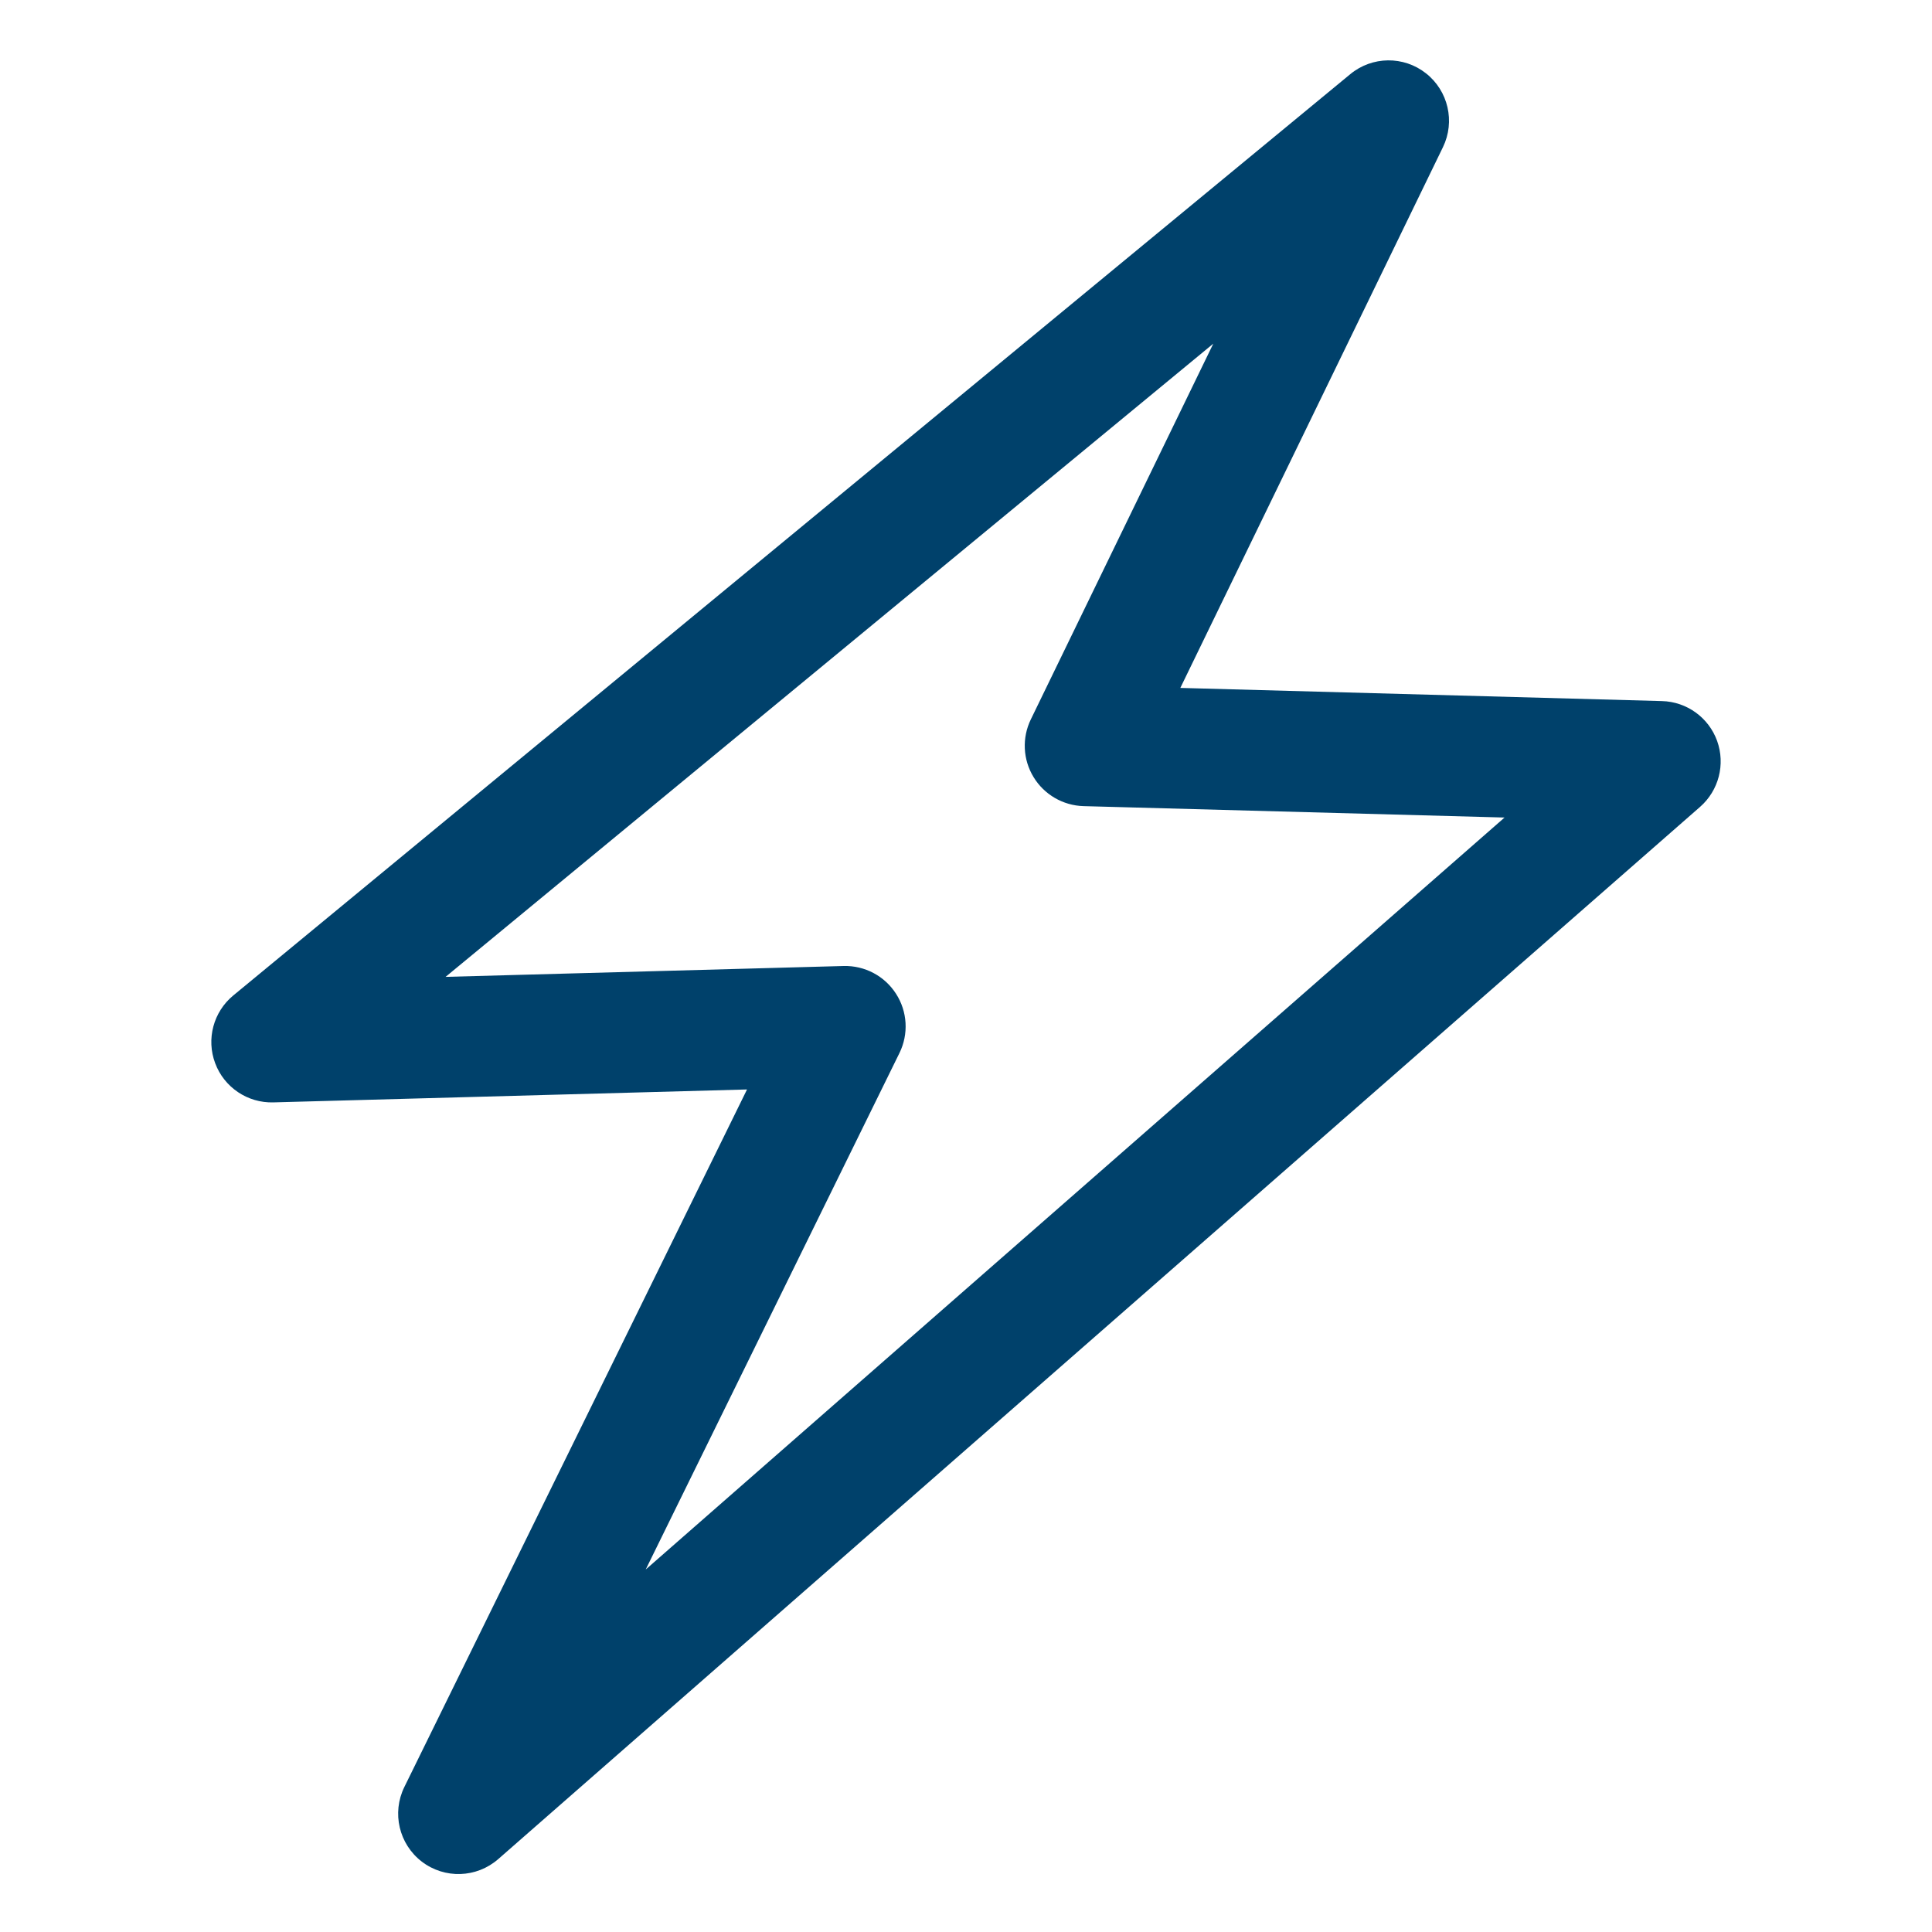
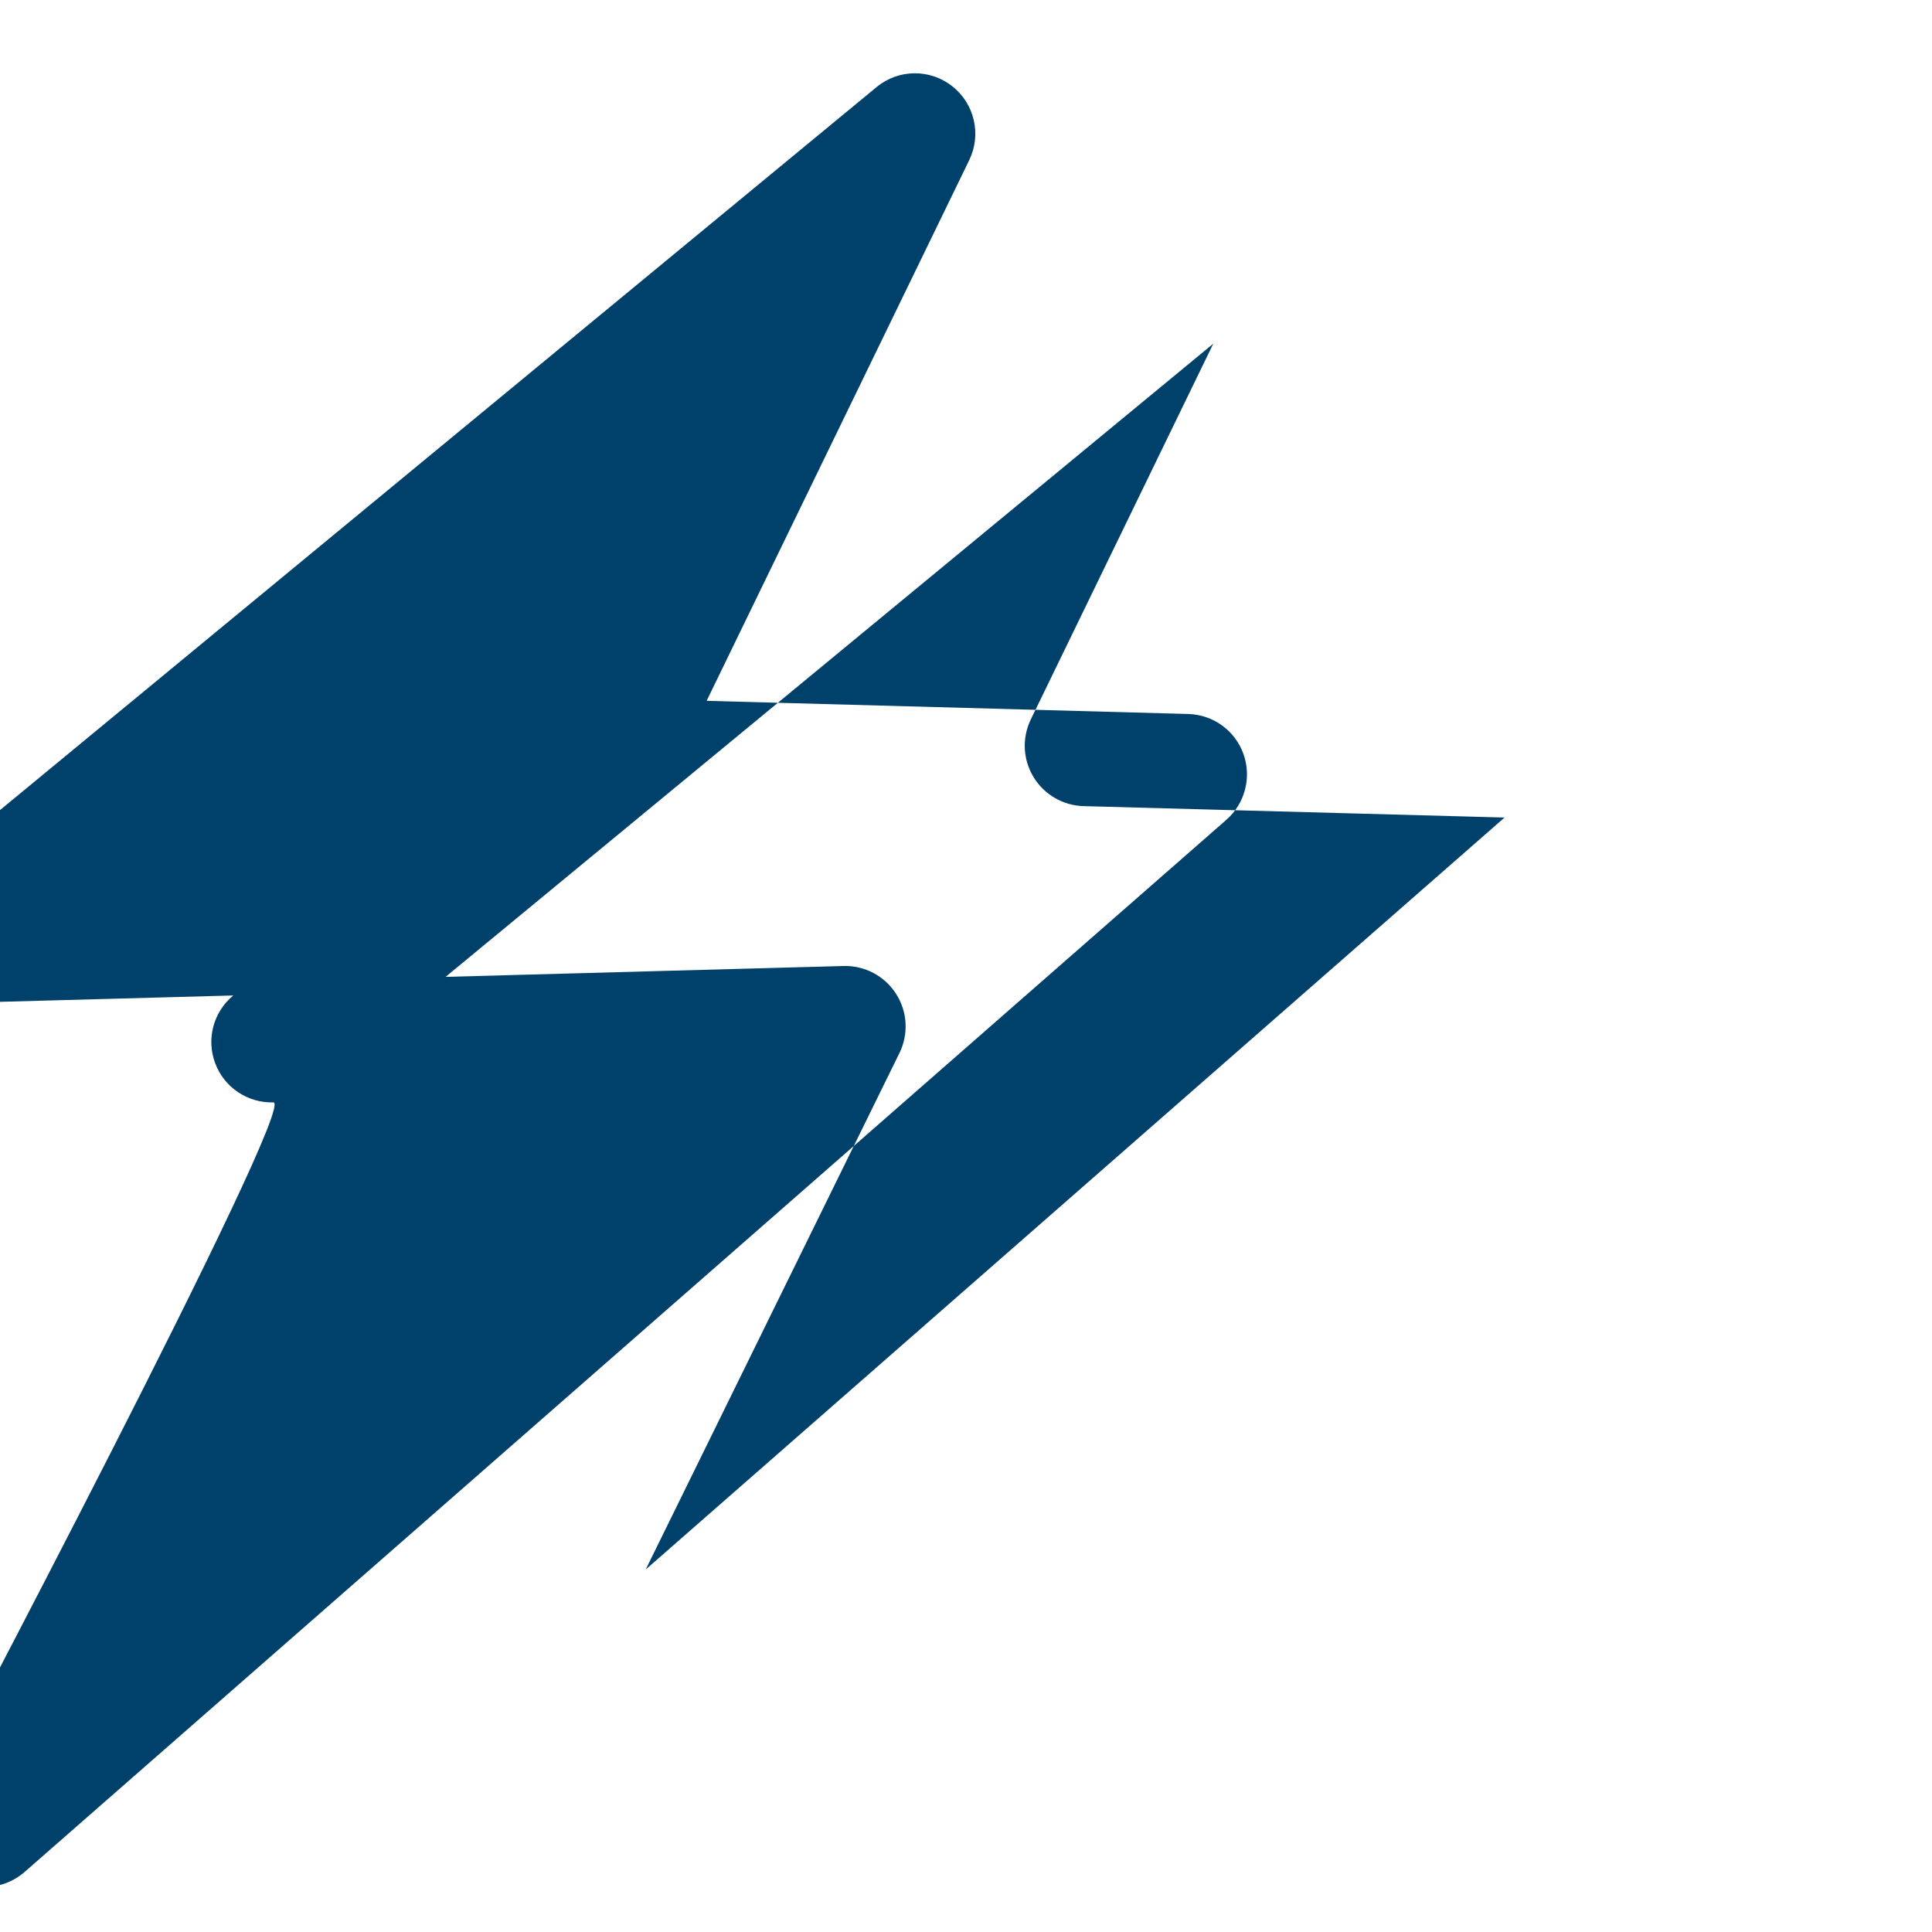
<svg xmlns="http://www.w3.org/2000/svg" clip-rule="evenodd" fill-rule="evenodd" stroke-linejoin="round" stroke-miterlimit="2" viewBox="0 0 32 32" width="300" height="300" version="1.1">
  <g width="100%" height="100%" transform="matrix(1,0,0,1,0,0)">
    <g id="Icon" />
-     <path d="m3.864 16.488c-.33.272-.45.723-.3 1.122.149.4.537.661.963.649l7.846-.214s-5.676 11.554-5.676 11.554c-.21.428-.089.945.289 1.235s.908.272 1.267-.042l19.906-17.428c.309-.271.421-.704.282-1.092-.14-.387-.502-.649-.914-.66l-7.977-.218s4.35-8.957 4.35-8.957c.205-.423.088-.932-.282-1.223-.369-.291-.892-.285-1.254.015l-18.5 15.259zm3.516-.308 12.716-10.488s-3.022 6.223-3.022 6.223c-.149.306-.132.666.045.956.176.29.488.471.827.481l6.974.189s-14.225 12.455-14.225 12.455 4.203-8.555 4.203-8.555c.154-.314.133-.687-.057-.981-.189-.295-.518-.469-.868-.46l-6.593.18z" fill="#00416b" fill-opacity="1" data-original-color="#000000ff" stroke="none" stroke-opacity="1" />
+     <path d="m3.864 16.488c-.33.272-.45.723-.3 1.122.149.4.537.661.963.649s-5.676 11.554-5.676 11.554c-.21.428-.089.945.289 1.235s.908.272 1.267-.042l19.906-17.428c.309-.271.421-.704.282-1.092-.14-.387-.502-.649-.914-.66l-7.977-.218s4.35-8.957 4.35-8.957c.205-.423.088-.932-.282-1.223-.369-.291-.892-.285-1.254.015l-18.5 15.259zm3.516-.308 12.716-10.488s-3.022 6.223-3.022 6.223c-.149.306-.132.666.045.956.176.29.488.471.827.481l6.974.189s-14.225 12.455-14.225 12.455 4.203-8.555 4.203-8.555c.154-.314.133-.687-.057-.981-.189-.295-.518-.469-.868-.46l-6.593.18z" fill="#00416b" fill-opacity="1" data-original-color="#000000ff" stroke="none" stroke-opacity="1" />
  </g>
</svg>